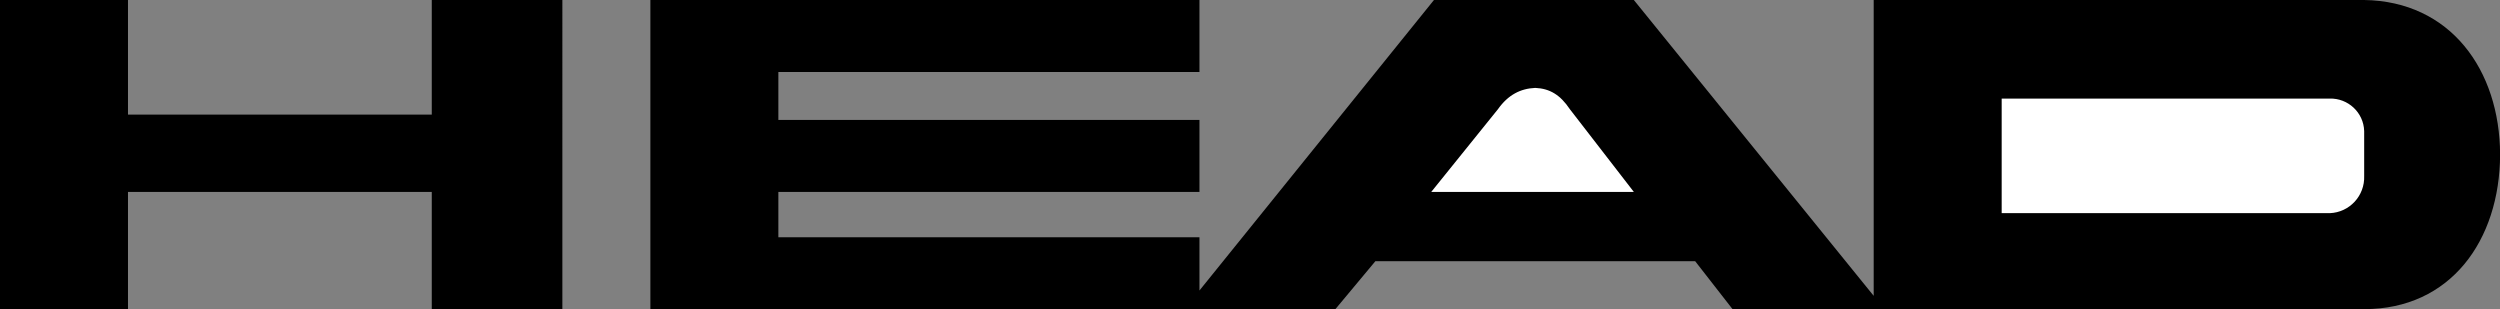
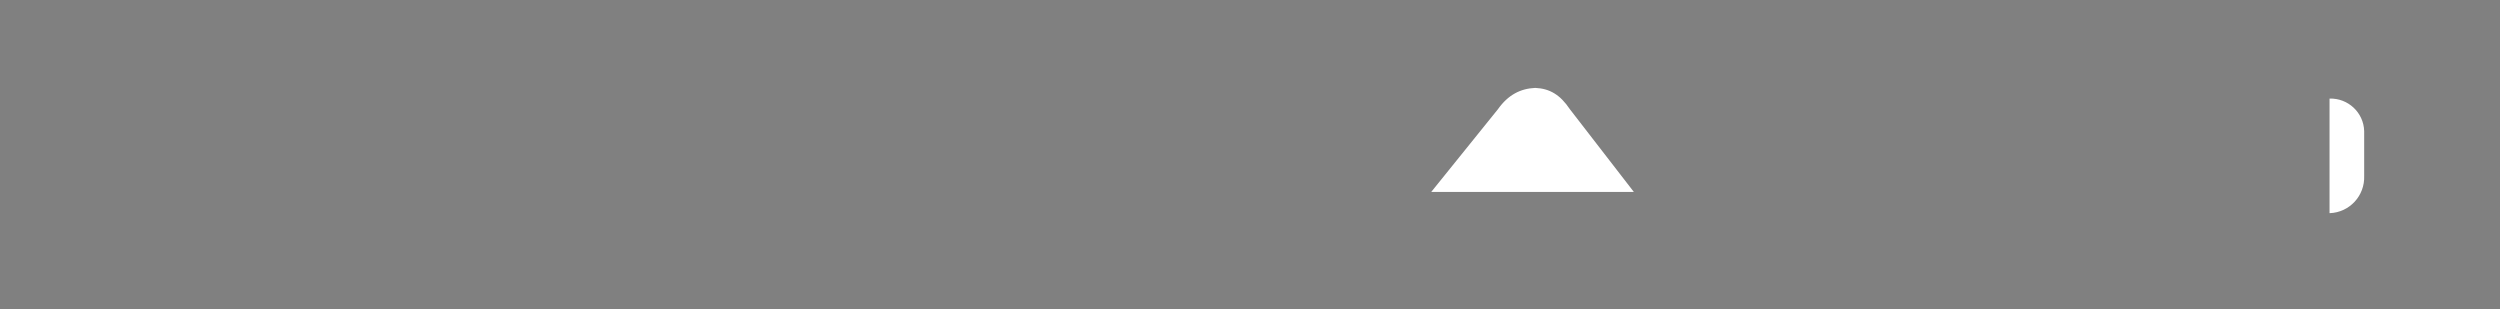
<svg xmlns="http://www.w3.org/2000/svg" version="1.1" id="Слой_1" x="0px" y="0px" viewBox="0 0 2295.2 283.8" style="enable-background:new 0 0 2295.2 283.8;" xml:space="preserve">
  <rect x="0" y="0" width="2295.2" height="283.8" fill="#808080" stroke="none" />
  <style type="text/css">
	.st0{fill:#FFFFFF;}
</style>
-   <path d="M1720.2,0v271.6L1500,0h-183.5l-215.3,266.7v-48.9H714.6v-41.6h386.6v-66.1H714.6v-44h386.6V0H597.1v283.8h628.9l36.7-44  h293.6l34.3,44h579.9c79.2,0.1,124.5-63,124.8-141.9C2295,64.1,2249.6,1.1,2170.4,0L1720.2,0L1720.2,0z M0,283.8h117.5V176.2h278.9  v107.7h119.9V0H396.4v105.2H117.5V0H0V283.8z" />
-   <path class="st0" d="M1500,176.2h-186l61.2-75.9c9.4-13.3,20.8-19,34.3-19.6c13.3,0.6,22.9,6.3,31.8,19.6L1500,176.2L1500,176.2z   M1837.7,90.5h301c17-0.5,31.3,12.8,31.8,29.8c0,0.7,0,1.3,0,2v39.2c0.7,18.2-13.4,33.5-31.6,34.2c-0.1,0-0.1,0-0.2,0h-301V90.5z" />
+   <path class="st0" d="M1500,176.2h-186l61.2-75.9c9.4-13.3,20.8-19,34.3-19.6c13.3,0.6,22.9,6.3,31.8,19.6L1500,176.2L1500,176.2z   M1837.7,90.5h301c17-0.5,31.3,12.8,31.8,29.8c0,0.7,0,1.3,0,2v39.2c0.7,18.2-13.4,33.5-31.6,34.2c-0.1,0-0.1,0-0.2,0V90.5z" />
</svg>